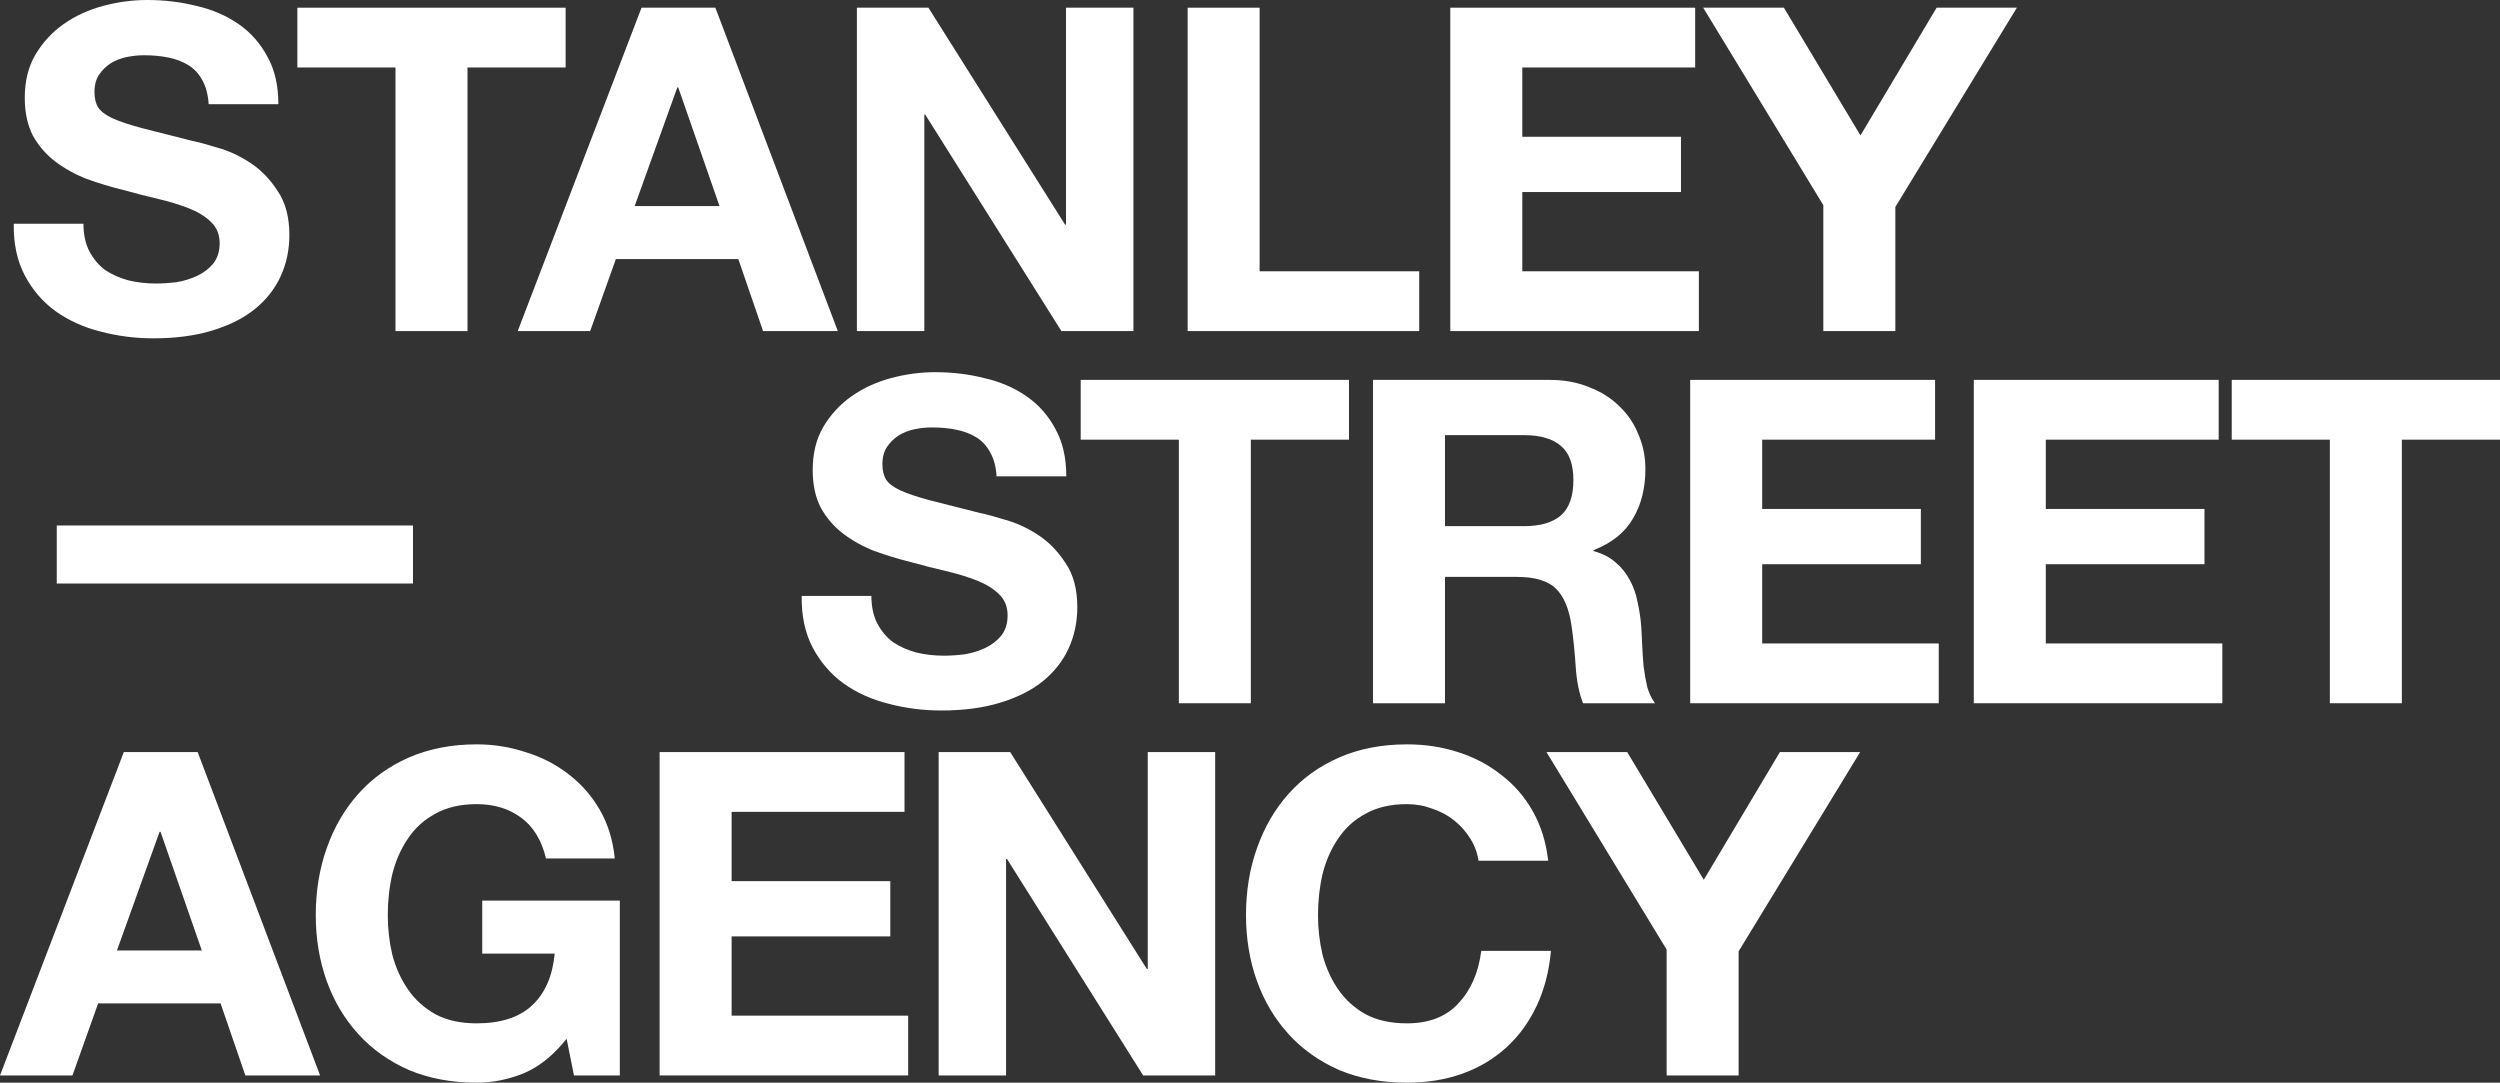
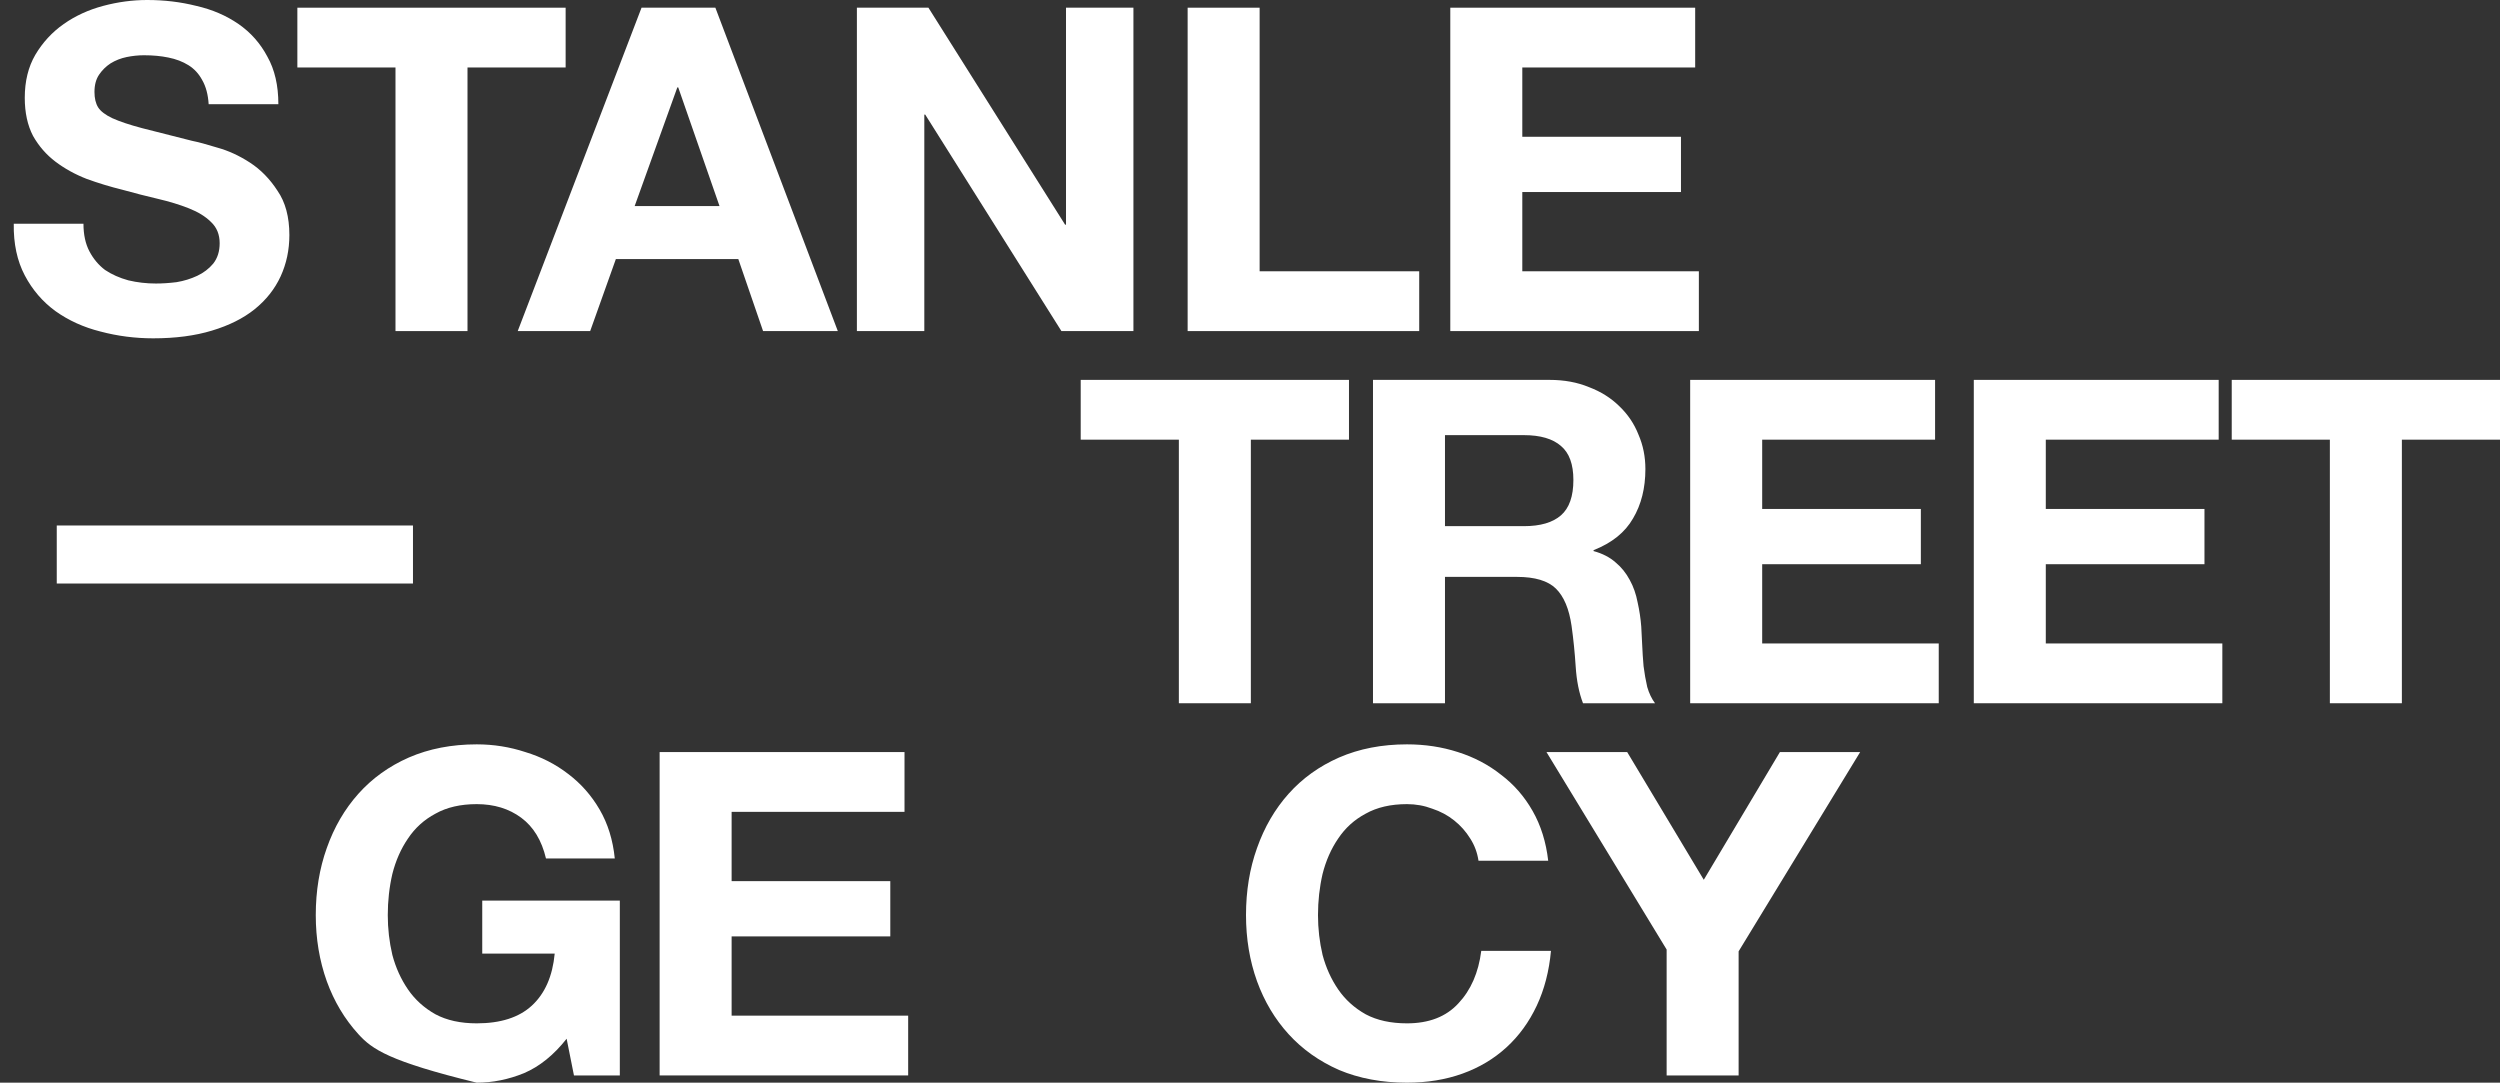
<svg xmlns="http://www.w3.org/2000/svg" width="127" height="55" viewBox="0 0 127 55" fill="none">
  <rect x="0" y="0" width="127" height="55" fill="#333333" stroke="none" />
  <path d="M4.24 11.366C4.24 11.918 4.341 12.386 4.543 12.769C4.745 13.153 5.009 13.467 5.335 13.713C5.677 13.943 6.073 14.119 6.523 14.242C6.973 14.349 7.439 14.403 7.921 14.403C8.247 14.403 8.596 14.38 8.969 14.334C9.342 14.272 9.691 14.165 10.018 14.012C10.344 13.858 10.615 13.651 10.833 13.39C11.05 13.114 11.159 12.769 11.159 12.355C11.159 11.91 11.011 11.55 10.716 11.274C10.437 10.998 10.064 10.768 9.598 10.584C9.132 10.399 8.604 10.238 8.014 10.1C7.424 9.962 6.826 9.809 6.22 9.64C5.599 9.487 4.993 9.303 4.403 9.088C3.813 8.858 3.285 8.566 2.819 8.214C2.353 7.861 1.972 7.424 1.677 6.902C1.398 6.365 1.258 5.721 1.258 4.97C1.258 4.126 1.437 3.397 1.794 2.784C2.167 2.155 2.648 1.634 3.238 1.219C3.828 0.805 4.496 0.498 5.242 0.299C5.987 0.1 6.733 0 7.478 0C8.348 0 9.179 0.1 9.971 0.299C10.778 0.483 11.493 0.79 12.114 1.219C12.735 1.649 13.225 2.201 13.582 2.876C13.955 3.535 14.141 4.341 14.141 5.292H10.6C10.569 4.801 10.46 4.394 10.274 4.072C10.103 3.75 9.87 3.497 9.575 3.313C9.28 3.129 8.938 2.999 8.55 2.922C8.177 2.845 7.766 2.807 7.315 2.807C7.02 2.807 6.725 2.838 6.43 2.899C6.135 2.96 5.863 3.068 5.614 3.221C5.381 3.374 5.187 3.566 5.032 3.796C4.877 4.026 4.799 4.318 4.799 4.671C4.799 4.993 4.861 5.253 4.985 5.453C5.11 5.652 5.35 5.836 5.708 6.005C6.08 6.174 6.585 6.342 7.222 6.511C7.874 6.68 8.721 6.895 9.761 7.155C10.072 7.217 10.499 7.332 11.043 7.5C11.602 7.654 12.153 7.907 12.697 8.26C13.24 8.612 13.706 9.088 14.094 9.686C14.498 10.269 14.7 11.021 14.7 11.941C14.7 12.693 14.553 13.39 14.258 14.035C13.962 14.679 13.52 15.239 12.93 15.714C12.355 16.174 11.633 16.535 10.763 16.796C9.909 17.056 8.915 17.187 7.781 17.187C6.865 17.187 5.972 17.072 5.102 16.841C4.248 16.627 3.487 16.282 2.819 15.806C2.167 15.331 1.646 14.725 1.258 13.989C0.87 13.252 0.683 12.378 0.699 11.366H4.24Z" fill="white" />
  <path d="M20.091 3.428H15.106V0.391H28.734V3.428H23.749V16.819H20.091V3.428Z" fill="white" />
  <path d="M32.241 10.468H36.551L34.454 4.44H34.408L32.241 10.468ZM32.59 0.391H36.341L42.561 16.819H38.764L37.506 13.16H31.286L29.981 16.819H26.3L32.59 0.391Z" fill="white" />
  <path d="M43.53 0.391H47.164L54.106 11.412H54.153V0.391H57.578V16.819H53.92L47.001 5.821H46.955V16.819H43.53V0.391Z" fill="white" />
  <path d="M60.332 0.391H63.989V13.781H72.096V16.819H60.332V0.391Z" fill="white" />
  <path d="M73.675 0.391H86.115V3.428H77.333V6.948H85.393V9.755H77.333V13.781H86.302V16.819H73.675V0.391Z" fill="white" />
-   <path d="M92.625 10.422L86.522 0.391H90.622L94.512 6.879L98.38 0.391H102.457L96.283 10.514V16.819H92.625V10.422Z" fill="white" />
  <path d="M2.883 26.695H20.979V29.643H2.883V26.695Z" fill="white" />
-   <path d="M44.267 30.272C44.267 30.825 44.368 31.292 44.57 31.676C44.772 32.059 45.036 32.374 45.362 32.619C45.704 32.849 46.1 33.026 46.55 33.148C47.001 33.256 47.467 33.309 47.948 33.309C48.274 33.309 48.624 33.286 48.996 33.24C49.369 33.179 49.719 33.072 50.045 32.918C50.371 32.765 50.643 32.558 50.86 32.297C51.078 32.021 51.186 31.676 51.186 31.262C51.186 30.817 51.039 30.456 50.744 30.18C50.464 29.904 50.091 29.674 49.625 29.49C49.16 29.306 48.631 29.145 48.041 29.007C47.451 28.869 46.853 28.716 46.247 28.547C45.626 28.393 45.02 28.209 44.43 27.995C43.84 27.765 43.312 27.473 42.846 27.12C42.38 26.768 42 26.331 41.705 25.809C41.425 25.272 41.285 24.628 41.285 23.876C41.285 23.033 41.464 22.304 41.821 21.691C42.194 21.062 42.675 20.54 43.266 20.126C43.856 19.712 44.523 19.405 45.269 19.206C46.014 19.006 46.76 18.907 47.505 18.907C48.375 18.907 49.206 19.006 49.998 19.206C50.806 19.39 51.52 19.697 52.141 20.126C52.763 20.556 53.252 21.108 53.609 21.783C53.982 22.442 54.168 23.247 54.168 24.198H50.627C50.596 23.708 50.487 23.301 50.301 22.979C50.13 22.657 49.897 22.404 49.602 22.22C49.307 22.036 48.965 21.905 48.577 21.829C48.204 21.752 47.793 21.714 47.342 21.714C47.047 21.714 46.752 21.744 46.457 21.806C46.162 21.867 45.89 21.974 45.642 22.128C45.409 22.281 45.215 22.473 45.059 22.703C44.904 22.933 44.826 23.224 44.826 23.577C44.826 23.899 44.888 24.16 45.013 24.36C45.137 24.559 45.378 24.743 45.735 24.912C46.108 25.08 46.612 25.249 47.249 25.418C47.901 25.587 48.748 25.801 49.788 26.062C50.099 26.123 50.526 26.238 51.07 26.407C51.629 26.561 52.18 26.814 52.724 27.166C53.267 27.519 53.733 27.995 54.122 28.593C54.525 29.176 54.727 29.927 54.727 30.848C54.727 31.599 54.58 32.297 54.285 32.941C53.99 33.586 53.547 34.145 52.957 34.621C52.382 35.081 51.66 35.441 50.79 35.702C49.936 35.963 48.942 36.093 47.808 36.093C46.892 36.093 45.999 35.978 45.129 35.748C44.275 35.533 43.514 35.188 42.846 34.713C42.194 34.237 41.673 33.632 41.285 32.895C40.897 32.159 40.711 31.285 40.726 30.272H44.267Z" fill="white" />
  <path d="M59.886 22.335H54.9V19.298H68.528V22.335H63.543V35.725H59.886V22.335Z" fill="white" />
  <path d="M73.405 26.729H77.412C78.251 26.729 78.88 26.545 79.299 26.177C79.719 25.809 79.928 25.211 79.928 24.383C79.928 23.585 79.719 23.01 79.299 22.657C78.88 22.289 78.251 22.105 77.412 22.105H73.405V26.729ZM69.748 19.298H78.717C79.462 19.298 80.13 19.421 80.72 19.666C81.326 19.896 81.838 20.218 82.258 20.632C82.693 21.046 83.019 21.529 83.236 22.082C83.469 22.619 83.586 23.201 83.586 23.83C83.586 24.797 83.376 25.633 82.957 26.338C82.553 27.044 81.885 27.581 80.953 27.949V27.995C81.404 28.117 81.776 28.309 82.071 28.57C82.367 28.815 82.607 29.114 82.794 29.467C82.98 29.805 83.112 30.18 83.19 30.595C83.283 31.009 83.345 31.423 83.376 31.837C83.391 32.098 83.407 32.404 83.423 32.757C83.438 33.11 83.461 33.471 83.493 33.839C83.539 34.207 83.601 34.559 83.679 34.897C83.772 35.219 83.904 35.495 84.075 35.725H80.417C80.216 35.204 80.091 34.583 80.045 33.862C79.998 33.141 79.928 32.45 79.835 31.791C79.711 30.932 79.447 30.303 79.043 29.904C78.639 29.506 77.979 29.306 77.063 29.306H73.405V35.725H69.748V19.298Z" fill="white" />
  <path d="M85.861 19.298H98.302V22.335H89.519V25.855H97.579V28.662H89.519V32.688H98.488V35.725H85.861V19.298Z" fill="white" />
  <path d="M100.269 19.298H112.709V22.335H103.926V25.855H111.987V28.662H103.926V32.688H112.895V35.725H100.269V19.298Z" fill="white" />
  <path d="M118.357 22.335H113.372V19.298H127V22.335H122.015V35.725H118.357V22.335Z" fill="white" />
-   <path d="M5.941 48.282H10.251L8.154 42.254H8.107L5.941 48.282ZM6.29 38.205H10.041L16.261 54.632H12.464L11.206 50.974H4.985L3.681 54.632H0L6.29 38.205Z" fill="white" />
-   <path d="M28.785 52.768C28.132 53.596 27.41 54.179 26.618 54.517C25.826 54.839 25.026 55 24.218 55C22.945 55 21.796 54.785 20.77 54.356C19.761 53.911 18.907 53.305 18.208 52.538C17.509 51.771 16.973 50.874 16.6 49.846C16.228 48.803 16.041 47.684 16.041 46.487C16.041 45.26 16.228 44.125 16.6 43.082C16.973 42.024 17.509 41.103 18.208 40.321C18.907 39.539 19.761 38.925 20.77 38.481C21.796 38.036 22.945 37.813 24.218 37.813C25.073 37.813 25.896 37.944 26.688 38.205C27.495 38.45 28.218 38.818 28.854 39.309C29.507 39.8 30.043 40.406 30.462 41.127C30.881 41.847 31.137 42.676 31.231 43.611H27.736C27.519 42.691 27.099 42.001 26.478 41.541C25.857 41.081 25.104 40.85 24.218 40.85C23.395 40.85 22.696 41.011 22.122 41.334C21.547 41.64 21.081 42.062 20.724 42.599C20.367 43.12 20.103 43.719 19.932 44.394C19.776 45.068 19.699 45.766 19.699 46.487C19.699 47.177 19.776 47.852 19.932 48.512C20.103 49.156 20.367 49.739 20.724 50.261C21.081 50.782 21.547 51.204 22.122 51.526C22.696 51.833 23.395 51.986 24.218 51.986C25.43 51.986 26.362 51.687 27.014 51.089C27.682 50.475 28.07 49.593 28.179 48.443H24.498V45.751H31.487V54.632H29.157L28.785 52.768Z" fill="white" />
+   <path d="M28.785 52.768C28.132 53.596 27.41 54.179 26.618 54.517C25.826 54.839 25.026 55 24.218 55C19.761 53.911 18.907 53.305 18.208 52.538C17.509 51.771 16.973 50.874 16.6 49.846C16.228 48.803 16.041 47.684 16.041 46.487C16.041 45.26 16.228 44.125 16.6 43.082C16.973 42.024 17.509 41.103 18.208 40.321C18.907 39.539 19.761 38.925 20.77 38.481C21.796 38.036 22.945 37.813 24.218 37.813C25.073 37.813 25.896 37.944 26.688 38.205C27.495 38.45 28.218 38.818 28.854 39.309C29.507 39.8 30.043 40.406 30.462 41.127C30.881 41.847 31.137 42.676 31.231 43.611H27.736C27.519 42.691 27.099 42.001 26.478 41.541C25.857 41.081 25.104 40.85 24.218 40.85C23.395 40.85 22.696 41.011 22.122 41.334C21.547 41.64 21.081 42.062 20.724 42.599C20.367 43.12 20.103 43.719 19.932 44.394C19.776 45.068 19.699 45.766 19.699 46.487C19.699 47.177 19.776 47.852 19.932 48.512C20.103 49.156 20.367 49.739 20.724 50.261C21.081 50.782 21.547 51.204 22.122 51.526C22.696 51.833 23.395 51.986 24.218 51.986C25.43 51.986 26.362 51.687 27.014 51.089C27.682 50.475 28.07 49.593 28.179 48.443H24.498V45.751H31.487V54.632H29.157L28.785 52.768Z" fill="white" />
  <path d="M33.509 38.205H45.949V41.242H37.166V44.762H45.227V47.569H37.166V51.595H46.135V54.632H33.509V38.205Z" fill="white" />
-   <path d="M47.683 38.205H51.318L58.26 49.225H58.306V38.205H61.731V54.632H58.073L51.154 43.634H51.108V54.632H47.683V38.205Z" fill="white" />
  <path d="M75.108 43.726C75.046 43.312 74.906 42.936 74.689 42.599C74.471 42.246 74.2 41.939 73.873 41.679C73.547 41.418 73.174 41.218 72.755 41.08C72.351 40.927 71.924 40.85 71.474 40.85C70.651 40.85 69.952 41.011 69.377 41.334C68.802 41.64 68.337 42.062 67.979 42.599C67.622 43.12 67.358 43.719 67.187 44.394C67.032 45.068 66.954 45.766 66.954 46.487C66.954 47.177 67.032 47.852 67.187 48.512C67.358 49.156 67.622 49.739 67.979 50.261C68.337 50.782 68.802 51.204 69.377 51.526C69.952 51.833 70.651 51.986 71.474 51.986C72.592 51.986 73.462 51.649 74.083 50.974C74.72 50.299 75.108 49.409 75.248 48.305H78.789C78.696 49.333 78.455 50.261 78.067 51.089C77.678 51.917 77.166 52.623 76.529 53.205C75.892 53.788 75.147 54.233 74.293 54.54C73.439 54.847 72.499 55 71.474 55C70.2 55 69.051 54.785 68.026 54.356C67.016 53.911 66.162 53.305 65.463 52.538C64.764 51.771 64.229 50.874 63.856 49.846C63.483 48.803 63.297 47.684 63.297 46.487C63.297 45.26 63.483 44.125 63.856 43.082C64.229 42.024 64.764 41.103 65.463 40.321C66.162 39.539 67.016 38.925 68.026 38.481C69.051 38.036 70.2 37.813 71.474 37.813C72.39 37.813 73.252 37.944 74.06 38.205C74.883 38.465 75.613 38.849 76.25 39.355C76.902 39.846 77.438 40.459 77.857 41.196C78.276 41.932 78.54 42.775 78.649 43.726H75.108Z" fill="white" />
  <path d="M84.665 48.236L78.561 38.205H82.661L86.552 44.693L90.419 38.205H94.496L88.322 48.328V54.632H84.665V48.236Z" fill="white" />
</svg>